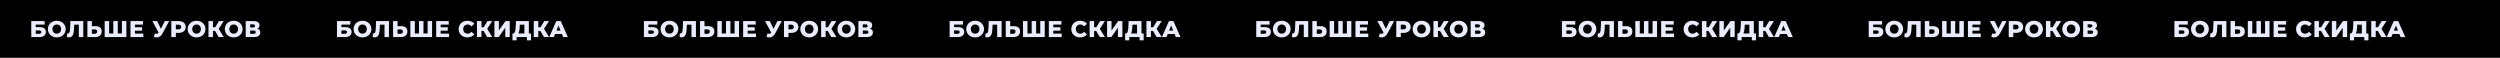
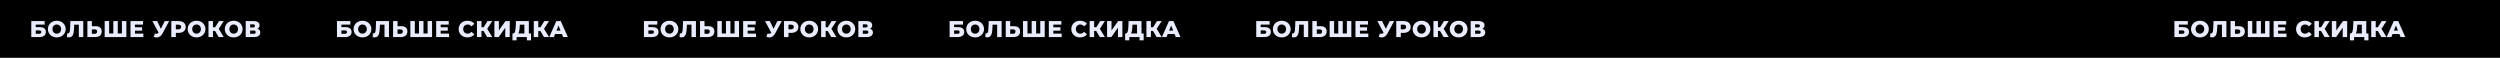
<svg xmlns="http://www.w3.org/2000/svg" width="1298" height="30" viewBox="0 0 1298 30" fill="none">
  <rect width="1298" height="30" fill="black" />
  <path d="M334.329 19.252V10.939H341.276V12.756H336.645V14.098H338.794C339.808 14.098 340.58 14.312 341.11 14.74C341.648 15.167 341.918 15.785 341.918 16.592C341.918 17.424 341.617 18.077 341.015 18.552C340.413 19.019 339.57 19.252 338.486 19.252H334.329ZM336.645 17.566H338.331C338.719 17.566 339.016 17.487 339.222 17.329C339.436 17.17 339.542 16.945 339.542 16.652C339.542 16.066 339.139 15.773 338.331 15.773H336.645V17.566ZM347.573 19.419C346.908 19.419 346.294 19.312 345.732 19.098C345.17 18.884 344.679 18.583 344.26 18.195C343.848 17.8 343.527 17.34 343.298 16.818C343.068 16.295 342.953 15.721 342.953 15.096C342.953 14.47 343.068 13.896 343.298 13.374C343.527 12.851 343.848 12.396 344.26 12.008C344.679 11.612 345.17 11.307 345.732 11.094C346.294 10.88 346.908 10.773 347.573 10.773C348.246 10.773 348.86 10.88 349.414 11.094C349.976 11.307 350.463 11.612 350.874 12.008C351.286 12.396 351.607 12.851 351.836 13.374C352.074 13.896 352.193 14.47 352.193 15.096C352.193 15.721 352.074 16.299 351.836 16.83C351.607 17.352 351.286 17.808 350.874 18.195C350.463 18.583 349.976 18.884 349.414 19.098C348.86 19.312 348.246 19.419 347.573 19.419ZM347.573 17.471C347.89 17.471 348.183 17.416 348.452 17.305C348.729 17.194 348.966 17.036 349.164 16.83C349.37 16.616 349.529 16.363 349.639 16.07C349.758 15.777 349.818 15.452 349.818 15.096C349.818 14.732 349.758 14.407 349.639 14.122C349.529 13.829 349.37 13.58 349.164 13.374C348.966 13.16 348.729 12.998 348.452 12.887C348.183 12.776 347.89 12.721 347.573 12.721C347.256 12.721 346.959 12.776 346.682 12.887C346.413 12.998 346.176 13.16 345.97 13.374C345.772 13.58 345.614 13.829 345.495 14.122C345.384 14.407 345.328 14.732 345.328 15.096C345.328 15.452 345.384 15.777 345.495 16.07C345.614 16.363 345.772 16.616 345.97 16.83C346.176 17.036 346.413 17.194 346.682 17.305C346.959 17.416 347.256 17.471 347.573 17.471ZM353.919 19.395C353.76 19.395 353.59 19.383 353.408 19.359C353.234 19.336 353.048 19.3 352.85 19.252L352.98 17.329C353.091 17.352 353.198 17.364 353.301 17.364C353.626 17.364 353.871 17.238 354.037 16.984C354.204 16.723 354.318 16.359 354.382 15.892C354.453 15.425 354.497 14.878 354.512 14.253L354.631 10.939H361.329V19.252H359.013V12.281L359.524 12.804H356.163L356.638 12.258L356.579 14.158C356.555 14.965 356.5 15.694 356.413 16.343C356.325 16.984 356.187 17.534 355.997 17.994C355.807 18.445 355.542 18.793 355.201 19.039C354.869 19.276 354.441 19.395 353.919 19.395ZM367.703 13.588C368.717 13.588 369.5 13.813 370.055 14.265C370.617 14.716 370.898 15.393 370.898 16.295C370.898 17.269 370.585 18.006 369.96 18.504C369.334 19.003 368.479 19.252 367.395 19.252H363.464V10.939H365.779V13.588H367.703ZM367.24 17.566C367.636 17.566 367.949 17.459 368.178 17.245C368.416 17.032 368.535 16.731 368.535 16.343C368.535 15.947 368.416 15.67 368.178 15.512C367.949 15.345 367.636 15.262 367.24 15.262H365.779V17.566H367.24ZM377.437 17.388L376.926 17.91V10.939H379.242V17.91L378.707 17.388H381.926L381.391 17.91V10.939H383.707V19.252H372.437V10.939H374.753V17.91L374.242 17.388H377.437ZM388.002 14.158H391.861V15.915H388.002V14.158ZM388.168 17.435H392.514V19.252H385.84V10.939H392.36V12.756H388.168V17.435ZM398.498 17.388C398.965 17.523 399.345 17.566 399.638 17.519C399.939 17.463 400.204 17.265 400.433 16.925L400.837 16.331L401.039 16.105L403.628 10.939H405.92L402.476 17.364C402.136 17.998 401.728 18.488 401.253 18.837C400.786 19.185 400.271 19.383 399.709 19.431C399.147 19.478 398.557 19.375 397.939 19.122L398.498 17.388ZM401.003 17.994L397.203 10.939H399.685L402.286 16.331L401.003 17.994ZM407.031 19.252V10.939H410.831C411.591 10.939 412.244 11.062 412.79 11.307C413.345 11.553 413.772 11.909 414.073 12.376C414.374 12.836 414.524 13.382 414.524 14.015C414.524 14.641 414.374 15.183 414.073 15.642C413.772 16.101 413.345 16.458 412.79 16.711C412.244 16.956 411.591 17.079 410.831 17.079H408.337L409.382 16.058V19.252H407.031ZM409.382 16.307L408.337 15.227H410.688C411.179 15.227 411.543 15.12 411.781 14.906C412.026 14.692 412.149 14.395 412.149 14.015C412.149 13.627 412.026 13.326 411.781 13.113C411.543 12.899 411.179 12.792 410.688 12.792H408.337L409.382 11.711V16.307ZM420.147 19.419C419.482 19.419 418.868 19.312 418.306 19.098C417.744 18.884 417.253 18.583 416.834 18.195C416.422 17.8 416.101 17.34 415.872 16.818C415.642 16.295 415.527 15.721 415.527 15.096C415.527 14.47 415.642 13.896 415.872 13.374C416.101 12.851 416.422 12.396 416.834 12.008C417.253 11.612 417.744 11.307 418.306 11.094C418.868 10.88 419.482 10.773 420.147 10.773C420.82 10.773 421.434 10.88 421.988 11.094C422.55 11.307 423.037 11.612 423.448 12.008C423.86 12.396 424.181 12.851 424.41 13.374C424.648 13.896 424.767 14.47 424.767 15.096C424.767 15.721 424.648 16.299 424.41 16.83C424.181 17.352 423.86 17.808 423.448 18.195C423.037 18.583 422.55 18.884 421.988 19.098C421.434 19.312 420.82 19.419 420.147 19.419ZM420.147 17.471C420.464 17.471 420.757 17.416 421.026 17.305C421.303 17.194 421.54 17.036 421.738 16.83C421.944 16.616 422.103 16.363 422.213 16.07C422.332 15.777 422.392 15.452 422.392 15.096C422.392 14.732 422.332 14.407 422.213 14.122C422.103 13.829 421.944 13.58 421.738 13.374C421.54 13.16 421.303 12.998 421.026 12.887C420.757 12.776 420.464 12.721 420.147 12.721C419.83 12.721 419.533 12.776 419.256 12.887C418.987 12.998 418.75 13.16 418.544 13.374C418.346 13.58 418.188 13.829 418.069 14.122C417.958 14.407 417.902 14.732 417.902 15.096C417.902 15.452 417.958 15.777 418.069 16.07C418.188 16.363 418.346 16.616 418.544 16.83C418.75 17.036 418.987 17.194 419.256 17.305C419.533 17.416 419.83 17.471 420.147 17.471ZM431.629 19.252L429.29 15.298L431.178 14.181L434.278 19.252H431.629ZM426.333 19.252V10.939L428.672 10.939V19.252H426.333ZM427.995 16.07V14.17H431.012V16.07H427.995ZM431.404 15.345L429.23 15.108L431.784 10.939H434.254L431.404 15.345ZM439.427 19.419C438.762 19.419 438.148 19.312 437.586 19.098C437.024 18.884 436.533 18.583 436.114 18.195C435.702 17.8 435.381 17.34 435.152 16.818C434.922 16.295 434.807 15.721 434.807 15.096C434.807 14.47 434.922 13.896 435.152 13.374C435.381 12.851 435.702 12.396 436.114 12.008C436.533 11.612 437.024 11.307 437.586 11.094C438.148 10.88 438.762 10.773 439.427 10.773C440.1 10.773 440.714 10.88 441.268 11.094C441.83 11.307 442.317 11.612 442.729 12.008C443.14 12.396 443.461 12.851 443.69 13.374C443.928 13.896 444.047 14.47 444.047 15.096C444.047 15.721 443.928 16.299 443.69 16.83C443.461 17.352 443.14 17.808 442.729 18.195C442.317 18.583 441.83 18.884 441.268 19.098C440.714 19.312 440.1 19.419 439.427 19.419ZM439.427 17.471C439.744 17.471 440.037 17.416 440.306 17.305C440.583 17.194 440.82 17.036 441.018 16.83C441.224 16.616 441.383 16.363 441.493 16.07C441.612 15.777 441.672 15.452 441.672 15.096C441.672 14.732 441.612 14.407 441.493 14.122C441.383 13.829 441.224 13.58 441.018 13.374C440.82 13.16 440.583 12.998 440.306 12.887C440.037 12.776 439.744 12.721 439.427 12.721C439.11 12.721 438.813 12.776 438.536 12.887C438.267 12.998 438.03 13.16 437.824 13.374C437.626 13.58 437.468 13.829 437.349 14.122C437.238 14.407 437.183 14.732 437.183 15.096C437.183 15.452 437.238 15.777 437.349 16.07C437.468 16.363 437.626 16.616 437.824 16.83C438.03 17.036 438.267 17.194 438.536 17.305C438.813 17.416 439.11 17.471 439.427 17.471ZM445.66 19.252V10.939H449.698C450.696 10.939 451.468 11.129 452.014 11.509C452.568 11.882 452.845 12.412 452.845 13.101C452.845 13.774 452.588 14.304 452.073 14.692C451.559 15.072 450.87 15.262 450.007 15.262L450.244 14.704C451.179 14.704 451.907 14.89 452.429 15.262C452.96 15.626 453.225 16.165 453.225 16.877C453.225 17.606 452.94 18.184 452.37 18.611C451.808 19.039 450.993 19.252 449.924 19.252H445.66ZM447.976 17.566H449.829C450.169 17.566 450.422 17.495 450.589 17.352C450.763 17.202 450.85 16.984 450.85 16.699C450.85 16.414 450.763 16.204 450.589 16.07C450.422 15.927 450.169 15.856 449.829 15.856H447.976V17.566ZM447.976 14.265H449.472C449.805 14.265 450.054 14.197 450.221 14.063C450.387 13.92 450.47 13.714 450.47 13.445C450.47 13.176 450.387 12.974 450.221 12.839C450.054 12.697 449.805 12.626 449.472 12.626H447.976V14.265Z" fill="#E9ECFD" />
  <path d="M16.238 19.252V10.939H23.186V12.756H18.554V14.098H20.703C21.717 14.098 22.489 14.312 23.019 14.74C23.558 15.167 23.827 15.785 23.827 16.592C23.827 17.424 23.526 18.077 22.924 18.552C22.323 19.019 21.479 19.252 20.395 19.252H16.238ZM18.554 17.566H20.24C20.628 17.566 20.925 17.487 21.131 17.329C21.345 17.17 21.452 16.945 21.452 16.652C21.452 16.066 21.048 15.773 20.24 15.773H18.554V17.566ZM29.482 19.419C28.817 19.419 28.204 19.312 27.641 19.098C27.079 18.884 26.588 18.583 26.169 18.195C25.757 17.8 25.436 17.34 25.207 16.818C24.977 16.295 24.863 15.721 24.863 15.096C24.863 14.47 24.977 13.896 25.207 13.374C25.436 12.851 25.757 12.396 26.169 12.008C26.588 11.612 27.079 11.307 27.641 11.094C28.204 10.88 28.817 10.773 29.482 10.773C30.155 10.773 30.769 10.88 31.323 11.094C31.885 11.307 32.372 11.612 32.784 12.008C33.195 12.396 33.516 12.851 33.746 13.374C33.983 13.896 34.102 14.47 34.102 15.096C34.102 15.721 33.983 16.299 33.746 16.83C33.516 17.352 33.195 17.808 32.784 18.195C32.372 18.583 31.885 18.884 31.323 19.098C30.769 19.312 30.155 19.419 29.482 19.419ZM29.482 17.471C29.799 17.471 30.092 17.416 30.361 17.305C30.638 17.194 30.876 17.036 31.073 16.83C31.279 16.616 31.438 16.363 31.549 16.07C31.667 15.777 31.727 15.452 31.727 15.096C31.727 14.732 31.667 14.407 31.549 14.122C31.438 13.829 31.279 13.58 31.073 13.374C30.876 13.16 30.638 12.998 30.361 12.887C30.092 12.776 29.799 12.721 29.482 12.721C29.166 12.721 28.869 12.776 28.591 12.887C28.322 12.998 28.085 13.16 27.879 13.374C27.681 13.58 27.523 13.829 27.404 14.122C27.293 14.407 27.238 14.732 27.238 15.096C27.238 15.452 27.293 15.777 27.404 16.07C27.523 16.363 27.681 16.616 27.879 16.83C28.085 17.036 28.322 17.194 28.591 17.305C28.869 17.416 29.166 17.471 29.482 17.471ZM35.828 19.395C35.669 19.395 35.499 19.383 35.317 19.359C35.143 19.336 34.957 19.3 34.759 19.252L34.89 17.329C35.001 17.352 35.107 17.364 35.21 17.364C35.535 17.364 35.78 17.238 35.947 16.984C36.113 16.723 36.228 16.359 36.291 15.892C36.362 15.425 36.406 14.878 36.422 14.253L36.54 10.939H43.238V19.252H40.923V12.281L41.433 12.804H38.072L38.547 12.258L38.488 14.158C38.464 14.965 38.409 15.694 38.322 16.343C38.235 16.984 38.096 17.534 37.906 17.994C37.716 18.445 37.451 18.793 37.11 19.039C36.778 19.276 36.35 19.395 35.828 19.395ZM49.612 13.588C50.626 13.588 51.41 13.813 51.964 14.265C52.526 14.716 52.807 15.393 52.807 16.295C52.807 17.269 52.494 18.006 51.869 18.504C51.243 19.003 50.388 19.252 49.304 19.252H45.373V10.939H47.689V13.588H49.612ZM49.149 17.566C49.545 17.566 49.858 17.459 50.087 17.245C50.325 17.032 50.444 16.731 50.444 16.343C50.444 15.947 50.325 15.67 50.087 15.512C49.858 15.345 49.545 15.262 49.149 15.262H47.689V17.566H49.149ZM59.346 17.388L58.835 17.91V10.939H61.151V17.91L60.616 17.388H63.835L63.3 17.91V10.939H65.616V19.252H54.346V10.939H56.662V17.91L56.151 17.388H59.346ZM69.911 14.158H73.77V15.915H69.911V14.158ZM70.077 17.435H74.424V19.252H67.749V10.939H74.269V12.756H70.077V17.435ZM80.407 17.388C80.874 17.523 81.254 17.566 81.547 17.519C81.848 17.463 82.113 17.265 82.343 16.925L82.746 16.331L82.948 16.105L85.537 10.939H87.829L84.385 17.364C84.045 17.998 83.637 18.488 83.162 18.837C82.695 19.185 82.18 19.383 81.618 19.431C81.056 19.478 80.466 19.375 79.849 19.122L80.407 17.388ZM82.913 17.994L79.112 10.939H81.594L84.195 16.331L82.913 17.994ZM88.94 19.252V10.939H92.74C93.5 10.939 94.153 11.062 94.7 11.307C95.254 11.553 95.681 11.909 95.982 12.376C96.283 12.836 96.433 13.382 96.433 14.015C96.433 14.641 96.283 15.183 95.982 15.642C95.681 16.101 95.254 16.458 94.7 16.711C94.153 16.956 93.5 17.079 92.74 17.079H90.246L91.291 16.058V19.252H88.94ZM91.291 16.307L90.246 15.227H92.597C93.088 15.227 93.453 15.12 93.69 14.906C93.936 14.692 94.058 14.395 94.058 14.015C94.058 13.627 93.936 13.326 93.69 13.113C93.453 12.899 93.088 12.792 92.597 12.792H90.246L91.291 11.711V16.307ZM102.056 19.419C101.391 19.419 100.778 19.312 100.215 19.098C99.653 18.884 99.162 18.583 98.743 18.195C98.331 17.8 98.01 17.34 97.781 16.818C97.551 16.295 97.436 15.721 97.436 15.096C97.436 14.47 97.551 13.896 97.781 13.374C98.01 12.851 98.331 12.396 98.743 12.008C99.162 11.612 99.653 11.307 100.215 11.094C100.778 10.88 101.391 10.773 102.056 10.773C102.729 10.773 103.343 10.88 103.897 11.094C104.459 11.307 104.946 11.612 105.358 12.008C105.769 12.396 106.09 12.851 106.32 13.374C106.557 13.896 106.676 14.47 106.676 15.096C106.676 15.721 106.557 16.299 106.32 16.83C106.09 17.352 105.769 17.808 105.358 18.195C104.946 18.583 104.459 18.884 103.897 19.098C103.343 19.312 102.729 19.419 102.056 19.419ZM102.056 17.471C102.373 17.471 102.666 17.416 102.935 17.305C103.212 17.194 103.45 17.036 103.648 16.83C103.853 16.616 104.012 16.363 104.123 16.07C104.241 15.777 104.301 15.452 104.301 15.096C104.301 14.732 104.241 14.407 104.123 14.122C104.012 13.829 103.853 13.58 103.648 13.374C103.45 13.16 103.212 12.998 102.935 12.887C102.666 12.776 102.373 12.721 102.056 12.721C101.74 12.721 101.443 12.776 101.166 12.887C100.896 12.998 100.659 13.16 100.453 13.374C100.255 13.58 100.097 13.829 99.978 14.122C99.867 14.407 99.812 14.732 99.812 15.096C99.812 15.452 99.867 15.777 99.978 16.07C100.097 16.363 100.255 16.616 100.453 16.83C100.659 17.036 100.896 17.194 101.166 17.305C101.443 17.416 101.74 17.471 102.056 17.471ZM113.539 19.252L111.199 15.298L113.087 14.181L116.187 19.252H113.539ZM108.242 19.252V10.939L110.581 10.939V19.252H108.242ZM109.905 16.07V14.17H112.921V16.07H109.905ZM113.313 15.345L111.14 15.108L113.693 10.939H116.163L113.313 15.345ZM121.336 19.419C120.671 19.419 120.058 19.312 119.496 19.098C118.933 18.884 118.443 18.583 118.023 18.195C117.611 17.8 117.291 17.34 117.061 16.818C116.831 16.295 116.717 15.721 116.717 15.096C116.717 14.47 116.831 13.896 117.061 13.374C117.291 12.851 117.611 12.396 118.023 12.008C118.443 11.612 118.933 11.307 119.496 11.094C120.058 10.88 120.671 10.773 121.336 10.773C122.009 10.773 122.623 10.88 123.177 11.094C123.739 11.307 124.226 11.612 124.638 12.008C125.049 12.396 125.37 12.851 125.6 13.374C125.837 13.896 125.956 14.47 125.956 15.096C125.956 15.721 125.837 16.299 125.6 16.83C125.37 17.352 125.049 17.808 124.638 18.195C124.226 18.583 123.739 18.884 123.177 19.098C122.623 19.312 122.009 19.419 121.336 19.419ZM121.336 17.471C121.653 17.471 121.946 17.416 122.215 17.305C122.492 17.194 122.73 17.036 122.928 16.83C123.133 16.616 123.292 16.363 123.403 16.07C123.521 15.777 123.581 15.452 123.581 15.096C123.581 14.732 123.521 14.407 123.403 14.122C123.292 13.829 123.133 13.58 122.928 13.374C122.73 13.16 122.492 12.998 122.215 12.887C121.946 12.776 121.653 12.721 121.336 12.721C121.02 12.721 120.723 12.776 120.446 12.887C120.176 12.998 119.939 13.16 119.733 13.374C119.535 13.58 119.377 13.829 119.258 14.122C119.147 14.407 119.092 14.732 119.092 15.096C119.092 15.452 119.147 15.777 119.258 16.07C119.377 16.363 119.535 16.616 119.733 16.83C119.939 17.036 120.176 17.194 120.446 17.305C120.723 17.416 121.02 17.471 121.336 17.471ZM127.569 19.252V10.939H131.607C132.605 10.939 133.377 11.129 133.923 11.509C134.477 11.882 134.754 12.412 134.754 13.101C134.754 13.774 134.497 14.304 133.982 14.692C133.468 15.072 132.779 15.262 131.916 15.262L132.154 14.704C133.088 14.704 133.816 14.89 134.339 15.262C134.869 15.626 135.134 16.165 135.134 16.877C135.134 17.606 134.849 18.184 134.279 18.611C133.717 19.039 132.902 19.252 131.833 19.252H127.569ZM129.885 17.566H131.738C132.078 17.566 132.332 17.495 132.498 17.352C132.672 17.202 132.759 16.984 132.759 16.699C132.759 16.414 132.672 16.204 132.498 16.07C132.332 15.927 132.078 15.856 131.738 15.856H129.885V17.566ZM129.885 14.265H131.382C131.714 14.265 131.964 14.197 132.13 14.063C132.296 13.92 132.379 13.714 132.379 13.445C132.379 13.176 132.296 12.974 132.13 12.839C131.964 12.697 131.714 12.626 131.382 12.626H129.885V14.265Z" fill="#E9ECFD" />
  <path d="M174.953 19.252V10.939H181.9V12.756H177.269V14.098H179.418C180.432 14.098 181.204 14.312 181.734 14.74C182.273 15.167 182.542 15.785 182.542 16.592C182.542 17.424 182.241 18.077 181.639 18.552C181.037 19.019 180.194 19.252 179.11 19.252H174.953ZM177.269 17.566H178.955C179.343 17.566 179.64 17.487 179.846 17.329C180.06 17.17 180.167 16.945 180.167 16.652C180.167 16.066 179.763 15.773 178.955 15.773H177.269V17.566ZM188.197 19.419C187.532 19.419 186.918 19.312 186.356 19.098C185.794 18.884 185.303 18.583 184.884 18.195C184.472 17.8 184.151 17.34 183.922 16.818C183.692 16.295 183.577 15.721 183.577 15.096C183.577 14.47 183.692 13.896 183.922 13.374C184.151 12.851 184.472 12.396 184.884 12.008C185.303 11.612 185.794 11.307 186.356 11.094C186.918 10.88 187.532 10.773 188.197 10.773C188.87 10.773 189.484 10.88 190.038 11.094C190.6 11.307 191.087 11.612 191.499 12.008C191.91 12.396 192.231 12.851 192.46 13.374C192.698 13.896 192.817 14.47 192.817 15.096C192.817 15.721 192.698 16.299 192.46 16.83C192.231 17.352 191.91 17.808 191.499 18.195C191.087 18.583 190.6 18.884 190.038 19.098C189.484 19.312 188.87 19.419 188.197 19.419ZM188.197 17.471C188.514 17.471 188.807 17.416 189.076 17.305C189.353 17.194 189.591 17.036 189.788 16.83C189.994 16.616 190.153 16.363 190.263 16.07C190.382 15.777 190.442 15.452 190.442 15.096C190.442 14.732 190.382 14.407 190.263 14.122C190.153 13.829 189.994 13.58 189.788 13.374C189.591 13.16 189.353 12.998 189.076 12.887C188.807 12.776 188.514 12.721 188.197 12.721C187.88 12.721 187.583 12.776 187.306 12.887C187.037 12.998 186.8 13.16 186.594 13.374C186.396 13.58 186.238 13.829 186.119 14.122C186.008 14.407 185.953 14.732 185.953 15.096C185.953 15.452 186.008 15.777 186.119 16.07C186.238 16.363 186.396 16.616 186.594 16.83C186.8 17.036 187.037 17.194 187.306 17.305C187.583 17.416 187.88 17.471 188.197 17.471ZM194.543 19.395C194.384 19.395 194.214 19.383 194.032 19.359C193.858 19.336 193.672 19.3 193.474 19.252L193.605 17.329C193.715 17.352 193.822 17.364 193.925 17.364C194.25 17.364 194.495 17.238 194.661 16.984C194.828 16.723 194.943 16.359 195.006 15.892C195.077 15.425 195.121 14.878 195.137 14.253L195.255 10.939H201.953V19.252H199.637V12.281L200.148 12.804H196.787L197.262 12.258L197.203 14.158C197.179 14.965 197.124 15.694 197.037 16.343C196.95 16.984 196.811 17.534 196.621 17.994C196.431 18.445 196.166 18.793 195.825 19.039C195.493 19.276 195.065 19.395 194.543 19.395ZM208.327 13.588C209.341 13.588 210.125 13.813 210.679 14.265C211.241 14.716 211.522 15.393 211.522 16.295C211.522 17.269 211.209 18.006 210.584 18.504C209.958 19.003 209.103 19.252 208.019 19.252H204.088V10.939H206.403V13.588H208.327ZM207.864 17.566C208.26 17.566 208.573 17.459 208.802 17.245C209.04 17.032 209.159 16.731 209.159 16.343C209.159 15.947 209.04 15.67 208.802 15.512C208.573 15.345 208.26 15.262 207.864 15.262H206.403V17.566H207.864ZM218.061 17.388L217.55 17.91V10.939H219.866V17.91L219.331 17.388H222.55L222.015 17.91V10.939H224.331V19.252H213.061V10.939H215.377V17.91L214.866 17.388H218.061ZM228.626 14.158H232.485V15.915H228.626V14.158ZM228.792 17.435H233.138V19.252H226.464V10.939H232.984V12.756H228.792V17.435ZM242.696 19.419C242.039 19.419 241.43 19.316 240.867 19.11C240.313 18.896 239.83 18.595 239.419 18.207C239.015 17.819 238.698 17.364 238.469 16.842C238.239 16.311 238.124 15.729 238.124 15.096C238.124 14.463 238.239 13.885 238.469 13.362C238.698 12.832 239.015 12.372 239.419 11.985C239.83 11.597 240.313 11.3 240.867 11.094C241.43 10.88 242.039 10.773 242.696 10.773C243.464 10.773 244.149 10.908 244.751 11.177C245.36 11.446 245.867 11.834 246.271 12.341L244.775 13.695C244.505 13.378 244.209 13.136 243.884 12.97C243.567 12.804 243.211 12.721 242.815 12.721C242.475 12.721 242.162 12.776 241.877 12.887C241.592 12.998 241.346 13.16 241.141 13.374C240.943 13.58 240.784 13.829 240.666 14.122C240.555 14.415 240.499 14.74 240.499 15.096C240.499 15.452 240.555 15.777 240.666 16.07C240.784 16.363 240.943 16.616 241.141 16.83C241.346 17.036 241.592 17.194 241.877 17.305C242.162 17.416 242.475 17.471 242.815 17.471C243.211 17.471 243.567 17.388 243.884 17.222C244.209 17.055 244.505 16.814 244.775 16.497L246.271 17.851C245.867 18.35 245.36 18.738 244.751 19.015C244.149 19.284 243.464 19.419 242.696 19.419ZM252.939 19.252L250.599 15.298L252.487 14.181L255.587 19.252H252.939ZM247.642 19.252V10.939H249.981V19.252H247.642ZM249.305 16.07V14.17H252.321V16.07H249.305ZM252.713 15.345L250.54 15.108L253.093 10.939H255.563L252.713 15.345ZM256.697 19.252V10.939H259.013V15.82L262.445 10.939H264.654V19.252H262.338V14.383L258.918 19.252H256.697ZM272.259 18.231V12.804H269.872L269.836 13.707C269.82 14.189 269.789 14.641 269.741 15.06C269.702 15.48 269.642 15.864 269.563 16.212C269.492 16.561 269.393 16.861 269.266 17.115C269.148 17.36 269.001 17.55 268.827 17.685L266.321 17.388C266.598 17.396 266.824 17.305 266.998 17.115C267.18 16.917 267.323 16.644 267.426 16.295C267.536 15.947 267.616 15.535 267.663 15.06C267.718 14.585 267.758 14.067 267.782 13.505L267.877 10.939L274.575 10.939V18.231H272.259ZM266.072 20.927V17.388H275.703V20.927H273.553V19.252H268.233V20.927H266.072ZM282.433 19.252L280.093 15.298L281.981 14.181L285.081 19.252H282.433ZM277.136 19.252V10.939H279.476V19.252H277.136ZM278.799 16.07V14.17H281.815V16.07H278.799ZM282.207 15.345L280.034 15.108L282.587 10.939H285.057L282.207 15.345ZM285.163 19.252L288.833 10.939H291.149L294.83 19.252H292.384L289.51 12.091H290.436L287.562 19.252H285.163ZM287.17 17.637L287.776 15.903H291.837L292.443 17.637H287.17Z" fill="#E9ECFD" />
  <path d="M652.238 19.252V10.939H659.186V12.756H654.554V14.098H656.703C657.717 14.098 658.489 14.312 659.019 14.74C659.558 15.167 659.827 15.785 659.827 16.592C659.827 17.424 659.526 18.077 658.924 18.552C658.323 19.019 657.479 19.252 656.395 19.252H652.238ZM654.554 17.566H656.24C656.628 17.566 656.925 17.487 657.131 17.329C657.345 17.17 657.452 16.945 657.452 16.652C657.452 16.066 657.048 15.773 656.24 15.773H654.554V17.566ZM665.482 19.419C664.817 19.419 664.204 19.312 663.641 19.098C663.079 18.884 662.588 18.583 662.169 18.195C661.757 17.8 661.437 17.34 661.207 16.818C660.977 16.295 660.863 15.721 660.863 15.096C660.863 14.47 660.977 13.896 661.207 13.374C661.437 12.851 661.757 12.396 662.169 12.008C662.588 11.612 663.079 11.307 663.641 11.094C664.204 10.88 664.817 10.773 665.482 10.773C666.155 10.773 666.769 10.88 667.323 11.094C667.885 11.307 668.372 11.612 668.784 12.008C669.195 12.396 669.516 12.851 669.746 13.374C669.983 13.896 670.102 14.47 670.102 15.096C670.102 15.721 669.983 16.299 669.746 16.83C669.516 17.352 669.195 17.808 668.784 18.195C668.372 18.583 667.885 18.884 667.323 19.098C666.769 19.312 666.155 19.419 665.482 19.419ZM665.482 17.471C665.799 17.471 666.092 17.416 666.361 17.305C666.638 17.194 666.876 17.036 667.074 16.83C667.279 16.616 667.438 16.363 667.549 16.07C667.667 15.777 667.727 15.452 667.727 15.096C667.727 14.732 667.667 14.407 667.549 14.122C667.438 13.829 667.279 13.58 667.074 13.374C666.876 13.16 666.638 12.998 666.361 12.887C666.092 12.776 665.799 12.721 665.482 12.721C665.166 12.721 664.869 12.776 664.592 12.887C664.322 12.998 664.085 13.16 663.879 13.374C663.681 13.58 663.523 13.829 663.404 14.122C663.293 14.407 663.238 14.732 663.238 15.096C663.238 15.452 663.293 15.777 663.404 16.07C663.523 16.363 663.681 16.616 663.879 16.83C664.085 17.036 664.322 17.194 664.592 17.305C664.869 17.416 665.166 17.471 665.482 17.471ZM671.828 19.395C671.67 19.395 671.499 19.383 671.317 19.359C671.143 19.336 670.957 19.3 670.759 19.252L670.89 17.329C671.001 17.352 671.107 17.364 671.21 17.364C671.535 17.364 671.78 17.238 671.947 16.984C672.113 16.723 672.228 16.359 672.291 15.892C672.362 15.425 672.406 14.878 672.422 14.253L672.54 10.939H679.238V19.252H676.923V12.281L677.433 12.804H674.072L674.547 12.258L674.488 14.158C674.464 14.965 674.409 15.694 674.322 16.343C674.235 16.984 674.096 17.534 673.906 17.994C673.716 18.445 673.451 18.793 673.11 19.039C672.778 19.276 672.35 19.395 671.828 19.395ZM685.612 13.588C686.626 13.588 687.41 13.813 687.964 14.265C688.526 14.716 688.807 15.393 688.807 16.295C688.807 17.269 688.494 18.006 687.869 18.504C687.243 19.003 686.388 19.252 685.304 19.252H681.373V10.939H683.689V13.588H685.612ZM685.149 17.566C685.545 17.566 685.858 17.459 686.088 17.245C686.325 17.032 686.444 16.731 686.444 16.343C686.444 15.947 686.325 15.67 686.088 15.512C685.858 15.345 685.545 15.262 685.149 15.262H683.689V17.566H685.149ZM695.346 17.388L694.835 17.91V10.939H697.151V17.91L696.616 17.388H699.835L699.3 17.91V10.939H701.616V19.252H690.346V10.939H692.662V17.91L692.151 17.388H695.346ZM705.911 14.158H709.77V15.915H705.911V14.158ZM706.077 17.435H710.424V19.252H703.749V10.939H710.269V12.756H706.077V17.435ZM716.407 17.388C716.874 17.523 717.254 17.566 717.547 17.519C717.848 17.463 718.113 17.265 718.343 16.925L718.746 16.331L718.948 16.105L721.537 10.939H723.829L720.385 17.364C720.045 17.998 719.637 18.488 719.162 18.837C718.695 19.185 718.18 19.383 717.618 19.431C717.056 19.478 716.466 19.375 715.849 19.122L716.407 17.388ZM718.913 17.994L715.112 10.939H717.594L720.195 16.331L718.913 17.994ZM724.94 19.252V10.939H728.74C729.5 10.939 730.153 11.062 730.7 11.307C731.254 11.553 731.681 11.909 731.982 12.376C732.283 12.836 732.433 13.382 732.433 14.015C732.433 14.641 732.283 15.183 731.982 15.642C731.681 16.101 731.254 16.458 730.7 16.711C730.153 16.956 729.5 17.079 728.74 17.079H726.246L727.291 16.058V19.252H724.94ZM727.291 16.307L726.246 15.227H728.598C729.088 15.227 729.453 15.12 729.69 14.906C729.936 14.692 730.058 14.395 730.058 14.015C730.058 13.627 729.936 13.326 729.69 13.113C729.453 12.899 729.088 12.792 728.598 12.792H726.246L727.291 11.711V16.307ZM738.056 19.419C737.391 19.419 736.778 19.312 736.215 19.098C735.653 18.884 735.162 18.583 734.743 18.195C734.331 17.8 734.011 17.34 733.781 16.818C733.551 16.295 733.437 15.721 733.437 15.096C733.437 14.47 733.551 13.896 733.781 13.374C734.011 12.851 734.331 12.396 734.743 12.008C735.162 11.612 735.653 11.307 736.215 11.094C736.778 10.88 737.391 10.773 738.056 10.773C738.729 10.773 739.343 10.88 739.897 11.094C740.459 11.307 740.946 11.612 741.358 12.008C741.769 12.396 742.09 12.851 742.32 13.374C742.557 13.896 742.676 14.47 742.676 15.096C742.676 15.721 742.557 16.299 742.32 16.83C742.09 17.352 741.769 17.808 741.358 18.195C740.946 18.583 740.459 18.884 739.897 19.098C739.343 19.312 738.729 19.419 738.056 19.419ZM738.056 17.471C738.373 17.471 738.666 17.416 738.935 17.305C739.212 17.194 739.45 17.036 739.648 16.83C739.853 16.616 740.012 16.363 740.123 16.07C740.241 15.777 740.301 15.452 740.301 15.096C740.301 14.732 740.241 14.407 740.123 14.122C740.012 13.829 739.853 13.58 739.648 13.374C739.45 13.16 739.212 12.998 738.935 12.887C738.666 12.776 738.373 12.721 738.056 12.721C737.74 12.721 737.443 12.776 737.166 12.887C736.896 12.998 736.659 13.16 736.453 13.374C736.255 13.58 736.097 13.829 735.978 14.122C735.867 14.407 735.812 14.732 735.812 15.096C735.812 15.452 735.867 15.777 735.978 16.07C736.097 16.363 736.255 16.616 736.453 16.83C736.659 17.036 736.896 17.194 737.166 17.305C737.443 17.416 737.74 17.471 738.056 17.471ZM749.539 19.252L747.199 15.298L749.087 14.181L752.187 19.252H749.539ZM744.242 19.252V10.939L746.581 10.939V19.252H744.242ZM745.905 16.07V14.17H748.921V16.07H745.905ZM749.313 15.345L747.14 15.108L749.693 10.939H752.163L749.313 15.345ZM757.336 19.419C756.671 19.419 756.058 19.312 755.496 19.098C754.933 18.884 754.443 18.583 754.023 18.195C753.611 17.8 753.291 17.34 753.061 16.818C752.831 16.295 752.717 15.721 752.717 15.096C752.717 14.47 752.831 13.896 753.061 13.374C753.291 12.851 753.611 12.396 754.023 12.008C754.443 11.612 754.933 11.307 755.496 11.094C756.058 10.88 756.671 10.773 757.336 10.773C758.009 10.773 758.623 10.88 759.177 11.094C759.739 11.307 760.226 11.612 760.638 12.008C761.049 12.396 761.37 12.851 761.6 13.374C761.837 13.896 761.956 14.47 761.956 15.096C761.956 15.721 761.837 16.299 761.6 16.83C761.37 17.352 761.049 17.808 760.638 18.195C760.226 18.583 759.739 18.884 759.177 19.098C758.623 19.312 758.009 19.419 757.336 19.419ZM757.336 17.471C757.653 17.471 757.946 17.416 758.215 17.305C758.492 17.194 758.73 17.036 758.928 16.83C759.133 16.616 759.292 16.363 759.403 16.07C759.521 15.777 759.581 15.452 759.581 15.096C759.581 14.732 759.521 14.407 759.403 14.122C759.292 13.829 759.133 13.58 758.928 13.374C758.73 13.16 758.492 12.998 758.215 12.887C757.946 12.776 757.653 12.721 757.336 12.721C757.02 12.721 756.723 12.776 756.446 12.887C756.176 12.998 755.939 13.16 755.733 13.374C755.535 13.58 755.377 13.829 755.258 14.122C755.147 14.407 755.092 14.732 755.092 15.096C755.092 15.452 755.147 15.777 755.258 16.07C755.377 16.363 755.535 16.616 755.733 16.83C755.939 17.036 756.176 17.194 756.446 17.305C756.723 17.416 757.02 17.471 757.336 17.471ZM763.569 19.252V10.939H767.607C768.605 10.939 769.377 11.129 769.923 11.509C770.477 11.882 770.754 12.412 770.754 13.101C770.754 13.774 770.497 14.304 769.982 14.692C769.468 15.072 768.779 15.262 767.916 15.262L768.154 14.704C769.088 14.704 769.816 14.89 770.339 15.262C770.869 15.626 771.134 16.165 771.134 16.877C771.134 17.606 770.849 18.184 770.279 18.611C769.717 19.039 768.902 19.252 767.833 19.252H763.569ZM765.885 17.566H767.738C768.078 17.566 768.332 17.495 768.498 17.352C768.672 17.202 768.759 16.984 768.759 16.699C768.759 16.414 768.672 16.204 768.498 16.07C768.332 15.927 768.078 15.856 767.738 15.856H765.885V17.566ZM765.885 14.265H767.382C767.714 14.265 767.964 14.197 768.13 14.063C768.296 13.92 768.379 13.714 768.379 13.445C768.379 13.176 768.296 12.974 768.13 12.839C767.964 12.697 767.714 12.626 767.382 12.626H765.885V14.265Z" fill="#E9ECFD" />
-   <path d="M810.953 19.252V10.939H817.9V12.756H813.269V14.098H815.418C816.432 14.098 817.204 14.312 817.734 14.74C818.273 15.167 818.542 15.785 818.542 16.592C818.542 17.424 818.241 18.077 817.639 18.552C817.037 19.019 816.194 19.252 815.11 19.252H810.953ZM813.269 17.566H814.955C815.343 17.566 815.64 17.487 815.846 17.329C816.06 17.17 816.167 16.945 816.167 16.652C816.167 16.066 815.763 15.773 814.955 15.773H813.269V17.566ZM824.197 19.419C823.532 19.419 822.918 19.312 822.356 19.098C821.794 18.884 821.303 18.583 820.884 18.195C820.472 17.8 820.151 17.34 819.922 16.818C819.692 16.295 819.577 15.721 819.577 15.096C819.577 14.47 819.692 13.896 819.922 13.374C820.151 12.851 820.472 12.396 820.884 12.008C821.303 11.612 821.794 11.307 822.356 11.094C822.918 10.88 823.532 10.773 824.197 10.773C824.87 10.773 825.484 10.88 826.038 11.094C826.6 11.307 827.087 11.612 827.499 12.008C827.91 12.396 828.231 12.851 828.46 13.374C828.698 13.896 828.817 14.47 828.817 15.096C828.817 15.721 828.698 16.299 828.46 16.83C828.231 17.352 827.91 17.808 827.499 18.195C827.087 18.583 826.6 18.884 826.038 19.098C825.484 19.312 824.87 19.419 824.197 19.419ZM824.197 17.471C824.514 17.471 824.807 17.416 825.076 17.305C825.353 17.194 825.591 17.036 825.788 16.83C825.994 16.616 826.153 16.363 826.263 16.07C826.382 15.777 826.442 15.452 826.442 15.096C826.442 14.732 826.382 14.407 826.263 14.122C826.153 13.829 825.994 13.58 825.788 13.374C825.591 13.16 825.353 12.998 825.076 12.887C824.807 12.776 824.514 12.721 824.197 12.721C823.88 12.721 823.583 12.776 823.306 12.887C823.037 12.998 822.8 13.16 822.594 13.374C822.396 13.58 822.238 13.829 822.119 14.122C822.008 14.407 821.953 14.732 821.953 15.096C821.953 15.452 822.008 15.777 822.119 16.07C822.238 16.363 822.396 16.616 822.594 16.83C822.8 17.036 823.037 17.194 823.306 17.305C823.583 17.416 823.88 17.471 824.197 17.471ZM830.543 19.395C830.384 19.395 830.214 19.383 830.032 19.359C829.858 19.336 829.672 19.3 829.474 19.252L829.605 17.329C829.715 17.352 829.822 17.364 829.925 17.364C830.25 17.364 830.495 17.238 830.661 16.984C830.828 16.723 830.943 16.359 831.006 15.892C831.077 15.425 831.121 14.878 831.137 14.253L831.255 10.939H837.953V19.252H835.637V12.281L836.148 12.804H832.787L833.262 12.258L833.203 14.158C833.179 14.965 833.124 15.694 833.037 16.343C832.95 16.984 832.811 17.534 832.621 17.994C832.431 18.445 832.166 18.793 831.825 19.039C831.493 19.276 831.065 19.395 830.543 19.395ZM844.327 13.588C845.341 13.588 846.125 13.813 846.679 14.265C847.241 14.716 847.522 15.393 847.522 16.295C847.522 17.269 847.209 18.006 846.584 18.504C845.958 19.003 845.103 19.252 844.019 19.252H840.088V10.939H842.403V13.588H844.327ZM843.864 17.566C844.26 17.566 844.573 17.459 844.802 17.245C845.04 17.032 845.159 16.731 845.159 16.343C845.159 15.947 845.04 15.67 844.802 15.512C844.573 15.345 844.26 15.262 843.864 15.262H842.403V17.566H843.864ZM854.061 17.388L853.55 17.91V10.939H855.866V17.91L855.331 17.388H858.55L858.015 17.91V10.939H860.331V19.252H849.061V10.939H851.377V17.91L850.866 17.388H854.061ZM864.626 14.158H868.485V15.915H864.626V14.158ZM864.792 17.435H869.138V19.252H862.464V10.939H868.984V12.756H864.792V17.435ZM878.696 19.419C878.039 19.419 877.43 19.316 876.867 19.11C876.313 18.896 875.83 18.595 875.419 18.207C875.015 17.819 874.698 17.364 874.469 16.842C874.239 16.311 874.124 15.729 874.124 15.096C874.124 14.463 874.239 13.885 874.469 13.362C874.698 12.832 875.015 12.372 875.419 11.985C875.83 11.597 876.313 11.3 876.867 11.094C877.43 10.88 878.039 10.773 878.696 10.773C879.464 10.773 880.149 10.908 880.751 11.177C881.36 11.446 881.867 11.834 882.271 12.341L880.775 13.695C880.505 13.378 880.209 13.136 879.884 12.97C879.567 12.804 879.211 12.721 878.815 12.721C878.475 12.721 878.162 12.776 877.877 12.887C877.592 12.998 877.346 13.16 877.141 13.374C876.943 13.58 876.784 13.829 876.666 14.122C876.555 14.415 876.499 14.74 876.499 15.096C876.499 15.452 876.555 15.777 876.666 16.07C876.784 16.363 876.943 16.616 877.141 16.83C877.346 17.036 877.592 17.194 877.877 17.305C878.162 17.416 878.475 17.471 878.815 17.471C879.211 17.471 879.567 17.388 879.884 17.222C880.209 17.055 880.505 16.814 880.775 16.497L882.271 17.851C881.867 18.35 881.36 18.738 880.751 19.015C880.149 19.284 879.464 19.419 878.696 19.419ZM888.939 19.252L886.599 15.298L888.487 14.181L891.587 19.252H888.939ZM883.642 19.252V10.939H885.981V19.252H883.642ZM885.305 16.07V14.17H888.321V16.07H885.305ZM888.713 15.345L886.54 15.108L889.093 10.939H891.563L888.713 15.345ZM892.697 19.252V10.939H895.013V15.82L898.445 10.939H900.654V19.252H898.338V14.383L894.918 19.252H892.697ZM908.259 18.231V12.804H905.872L905.836 13.707C905.82 14.189 905.789 14.641 905.741 15.06C905.702 15.48 905.642 15.864 905.563 16.212C905.492 16.561 905.393 16.861 905.266 17.115C905.148 17.36 905.001 17.55 904.827 17.685L902.321 17.388C902.598 17.396 902.824 17.305 902.998 17.115C903.18 16.917 903.323 16.644 903.426 16.295C903.536 15.947 903.616 15.535 903.663 15.06C903.718 14.585 903.758 14.067 903.782 13.505L903.877 10.939L910.575 10.939V18.231H908.259ZM902.072 20.927V17.388H911.703V20.927H909.553V19.252H904.233V20.927H902.072ZM918.433 19.252L916.093 15.298L917.981 14.181L921.081 19.252H918.433ZM913.136 19.252V10.939H915.476V19.252H913.136ZM914.799 16.07V14.17H917.815V16.07H914.799ZM918.207 15.345L916.034 15.108L918.587 10.939H921.057L918.207 15.345ZM921.163 19.252L924.833 10.939H927.149L930.83 19.252H928.384L925.51 12.091H926.436L923.562 19.252H921.163ZM923.17 17.637L923.776 15.903H927.837L928.443 17.637H923.17Z" fill="#E9ECFD" />
-   <path d="M970.238 19.252V10.939H977.186V12.756H972.554V14.098H974.703C975.717 14.098 976.489 14.312 977.019 14.74C977.558 15.167 977.827 15.785 977.827 16.592C977.827 17.424 977.526 18.077 976.924 18.552C976.323 19.019 975.479 19.252 974.395 19.252H970.238ZM972.554 17.566H974.24C974.628 17.566 974.925 17.487 975.131 17.329C975.345 17.17 975.452 16.945 975.452 16.652C975.452 16.066 975.048 15.773 974.24 15.773H972.554V17.566ZM983.482 19.419C982.817 19.419 982.204 19.312 981.641 19.098C981.079 18.884 980.588 18.583 980.169 18.195C979.757 17.8 979.437 17.34 979.207 16.818C978.977 16.295 978.863 15.721 978.863 15.096C978.863 14.47 978.977 13.896 979.207 13.374C979.437 12.851 979.757 12.396 980.169 12.008C980.588 11.612 981.079 11.307 981.641 11.094C982.204 10.88 982.817 10.773 983.482 10.773C984.155 10.773 984.769 10.88 985.323 11.094C985.885 11.307 986.372 11.612 986.784 12.008C987.195 12.396 987.516 12.851 987.746 13.374C987.983 13.896 988.102 14.47 988.102 15.096C988.102 15.721 987.983 16.299 987.746 16.83C987.516 17.352 987.195 17.808 986.784 18.195C986.372 18.583 985.885 18.884 985.323 19.098C984.769 19.312 984.155 19.419 983.482 19.419ZM983.482 17.471C983.799 17.471 984.092 17.416 984.361 17.305C984.638 17.194 984.876 17.036 985.074 16.83C985.279 16.616 985.438 16.363 985.549 16.07C985.667 15.777 985.727 15.452 985.727 15.096C985.727 14.732 985.667 14.407 985.549 14.122C985.438 13.829 985.279 13.58 985.074 13.374C984.876 13.16 984.638 12.998 984.361 12.887C984.092 12.776 983.799 12.721 983.482 12.721C983.166 12.721 982.869 12.776 982.592 12.887C982.322 12.998 982.085 13.16 981.879 13.374C981.681 13.58 981.523 13.829 981.404 14.122C981.293 14.407 981.238 14.732 981.238 15.096C981.238 15.452 981.293 15.777 981.404 16.07C981.523 16.363 981.681 16.616 981.879 16.83C982.085 17.036 982.322 17.194 982.592 17.305C982.869 17.416 983.166 17.471 983.482 17.471ZM989.828 19.395C989.67 19.395 989.499 19.383 989.317 19.359C989.143 19.336 988.957 19.3 988.759 19.252L988.89 17.329C989.001 17.352 989.107 17.364 989.21 17.364C989.535 17.364 989.78 17.238 989.947 16.984C990.113 16.723 990.228 16.359 990.291 15.892C990.362 15.425 990.406 14.878 990.422 14.253L990.54 10.939H997.238V19.252H994.923V12.281L995.433 12.804H992.072L992.547 12.258L992.488 14.158C992.464 14.965 992.409 15.694 992.322 16.343C992.235 16.984 992.096 17.534 991.906 17.994C991.716 18.445 991.451 18.793 991.11 19.039C990.778 19.276 990.35 19.395 989.828 19.395ZM1003.61 13.588C1004.63 13.588 1005.41 13.813 1005.96 14.265C1006.53 14.716 1006.81 15.393 1006.81 16.295C1006.81 17.269 1006.49 18.006 1005.87 18.504C1005.24 19.003 1004.39 19.252 1003.3 19.252H999.373V10.939H1001.69V13.588H1003.61ZM1003.15 17.566C1003.55 17.566 1003.86 17.459 1004.09 17.245C1004.33 17.032 1004.44 16.731 1004.44 16.343C1004.44 15.947 1004.33 15.67 1004.09 15.512C1003.86 15.345 1003.55 15.262 1003.15 15.262H1001.69V17.566H1003.15ZM1013.35 17.388L1012.84 17.91V10.939H1015.15V17.91L1014.62 17.388H1017.83L1017.3 17.91V10.939H1019.62V19.252H1008.35V10.939H1010.66V17.91L1010.15 17.388H1013.35ZM1023.91 14.158H1027.77V15.915H1023.91V14.158ZM1024.08 17.435H1028.42V19.252H1021.75V10.939H1028.27V12.756H1024.08V17.435ZM1034.41 17.388C1034.87 17.523 1035.25 17.566 1035.55 17.519C1035.85 17.463 1036.11 17.265 1036.34 16.925L1036.75 16.331L1036.95 16.105L1039.54 10.939H1041.83L1038.39 17.364C1038.04 17.998 1037.64 18.488 1037.16 18.837C1036.69 19.185 1036.18 19.383 1035.62 19.431C1035.06 19.478 1034.47 19.375 1033.85 19.122L1034.41 17.388ZM1036.91 17.994L1033.11 10.939H1035.59L1038.2 16.331L1036.91 17.994ZM1042.94 19.252V10.939H1046.74C1047.5 10.939 1048.15 11.062 1048.7 11.307C1049.25 11.553 1049.68 11.909 1049.98 12.376C1050.28 12.836 1050.43 13.382 1050.43 14.015C1050.43 14.641 1050.28 15.183 1049.98 15.642C1049.68 16.101 1049.25 16.458 1048.7 16.711C1048.15 16.956 1047.5 17.079 1046.74 17.079H1044.25L1045.29 16.058V19.252H1042.94ZM1045.29 16.307L1044.25 15.227H1046.6C1047.09 15.227 1047.45 15.12 1047.69 14.906C1047.94 14.692 1048.06 14.395 1048.06 14.015C1048.06 13.627 1047.94 13.326 1047.69 13.113C1047.45 12.899 1047.09 12.792 1046.6 12.792H1044.25L1045.29 11.711V16.307ZM1056.06 19.419C1055.39 19.419 1054.78 19.312 1054.22 19.098C1053.65 18.884 1053.16 18.583 1052.74 18.195C1052.33 17.8 1052.01 17.34 1051.78 16.818C1051.55 16.295 1051.44 15.721 1051.44 15.096C1051.44 14.47 1051.55 13.896 1051.78 13.374C1052.01 12.851 1052.33 12.396 1052.74 12.008C1053.16 11.612 1053.65 11.307 1054.22 11.094C1054.78 10.88 1055.39 10.773 1056.06 10.773C1056.73 10.773 1057.34 10.88 1057.9 11.094C1058.46 11.307 1058.95 11.612 1059.36 12.008C1059.77 12.396 1060.09 12.851 1060.32 13.374C1060.56 13.896 1060.68 14.47 1060.68 15.096C1060.68 15.721 1060.56 16.299 1060.32 16.83C1060.09 17.352 1059.77 17.808 1059.36 18.195C1058.95 18.583 1058.46 18.884 1057.9 19.098C1057.34 19.312 1056.73 19.419 1056.06 19.419ZM1056.06 17.471C1056.37 17.471 1056.67 17.416 1056.94 17.305C1057.21 17.194 1057.45 17.036 1057.65 16.83C1057.85 16.616 1058.01 16.363 1058.12 16.07C1058.24 15.777 1058.3 15.452 1058.3 15.096C1058.3 14.732 1058.24 14.407 1058.12 14.122C1058.01 13.829 1057.85 13.58 1057.65 13.374C1057.45 13.16 1057.21 12.998 1056.94 12.887C1056.67 12.776 1056.37 12.721 1056.06 12.721C1055.74 12.721 1055.44 12.776 1055.17 12.887C1054.9 12.998 1054.66 13.16 1054.45 13.374C1054.26 13.58 1054.1 13.829 1053.98 14.122C1053.87 14.407 1053.81 14.732 1053.81 15.096C1053.81 15.452 1053.87 15.777 1053.98 16.07C1054.1 16.363 1054.26 16.616 1054.45 16.83C1054.66 17.036 1054.9 17.194 1055.17 17.305C1055.44 17.416 1055.74 17.471 1056.06 17.471ZM1067.54 19.252L1065.2 15.298L1067.09 14.181L1070.19 19.252H1067.54ZM1062.24 19.252V10.939L1064.58 10.939V19.252H1062.24ZM1063.9 16.07V14.17H1066.92V16.07H1063.9ZM1067.31 15.345L1065.14 15.108L1067.69 10.939H1070.16L1067.31 15.345ZM1075.34 19.419C1074.67 19.419 1074.06 19.312 1073.5 19.098C1072.93 18.884 1072.44 18.583 1072.02 18.195C1071.61 17.8 1071.29 17.34 1071.06 16.818C1070.83 16.295 1070.72 15.721 1070.72 15.096C1070.72 14.47 1070.83 13.896 1071.06 13.374C1071.29 12.851 1071.61 12.396 1072.02 12.008C1072.44 11.612 1072.93 11.307 1073.5 11.094C1074.06 10.88 1074.67 10.773 1075.34 10.773C1076.01 10.773 1076.62 10.88 1077.18 11.094C1077.74 11.307 1078.23 11.612 1078.64 12.008C1079.05 12.396 1079.37 12.851 1079.6 13.374C1079.84 13.896 1079.96 14.47 1079.96 15.096C1079.96 15.721 1079.84 16.299 1079.6 16.83C1079.37 17.352 1079.05 17.808 1078.64 18.195C1078.23 18.583 1077.74 18.884 1077.18 19.098C1076.62 19.312 1076.01 19.419 1075.34 19.419ZM1075.34 17.471C1075.65 17.471 1075.95 17.416 1076.22 17.305C1076.49 17.194 1076.73 17.036 1076.93 16.83C1077.13 16.616 1077.29 16.363 1077.4 16.07C1077.52 15.777 1077.58 15.452 1077.58 15.096C1077.58 14.732 1077.52 14.407 1077.4 14.122C1077.29 13.829 1077.13 13.58 1076.93 13.374C1076.73 13.16 1076.49 12.998 1076.22 12.887C1075.95 12.776 1075.65 12.721 1075.34 12.721C1075.02 12.721 1074.72 12.776 1074.45 12.887C1074.18 12.998 1073.94 13.16 1073.73 13.374C1073.54 13.58 1073.38 13.829 1073.26 14.122C1073.15 14.407 1073.09 14.732 1073.09 15.096C1073.09 15.452 1073.15 15.777 1073.26 16.07C1073.38 16.363 1073.54 16.616 1073.73 16.83C1073.94 17.036 1074.18 17.194 1074.45 17.305C1074.72 17.416 1075.02 17.471 1075.34 17.471ZM1081.57 19.252V10.939H1085.61C1086.6 10.939 1087.38 11.129 1087.92 11.509C1088.48 11.882 1088.75 12.412 1088.75 13.101C1088.75 13.774 1088.5 14.304 1087.98 14.692C1087.47 15.072 1086.78 15.262 1085.92 15.262L1086.15 14.704C1087.09 14.704 1087.82 14.89 1088.34 15.262C1088.87 15.626 1089.13 16.165 1089.13 16.877C1089.13 17.606 1088.85 18.184 1088.28 18.611C1087.72 19.039 1086.9 19.252 1085.83 19.252H1081.57ZM1083.89 17.566H1085.74C1086.08 17.566 1086.33 17.495 1086.5 17.352C1086.67 17.202 1086.76 16.984 1086.76 16.699C1086.76 16.414 1086.67 16.204 1086.5 16.07C1086.33 15.927 1086.08 15.856 1085.74 15.856H1083.89V17.566ZM1083.89 14.265H1085.38C1085.71 14.265 1085.96 14.197 1086.13 14.063C1086.3 13.92 1086.38 13.714 1086.38 13.445C1086.38 13.176 1086.3 12.974 1086.13 12.839C1085.96 12.697 1085.71 12.626 1085.38 12.626H1083.89V14.265Z" fill="#E9ECFD" />
  <path d="M1128.95 19.252V10.939H1135.9V12.756H1131.27V14.098H1133.42C1134.43 14.098 1135.2 14.312 1135.73 14.74C1136.27 15.167 1136.54 15.785 1136.54 16.592C1136.54 17.424 1136.24 18.077 1135.64 18.552C1135.04 19.019 1134.19 19.252 1133.11 19.252H1128.95ZM1131.27 17.566H1132.96C1133.34 17.566 1133.64 17.487 1133.85 17.329C1134.06 17.17 1134.17 16.945 1134.17 16.652C1134.17 16.066 1133.76 15.773 1132.96 15.773H1131.27V17.566ZM1142.2 19.419C1141.53 19.419 1140.92 19.312 1140.36 19.098C1139.79 18.884 1139.3 18.583 1138.88 18.195C1138.47 17.8 1138.15 17.34 1137.92 16.818C1137.69 16.295 1137.58 15.721 1137.58 15.096C1137.58 14.47 1137.69 13.896 1137.92 13.374C1138.15 12.851 1138.47 12.396 1138.88 12.008C1139.3 11.612 1139.79 11.307 1140.36 11.094C1140.92 10.88 1141.53 10.773 1142.2 10.773C1142.87 10.773 1143.48 10.88 1144.04 11.094C1144.6 11.307 1145.09 11.612 1145.5 12.008C1145.91 12.396 1146.23 12.851 1146.46 13.374C1146.7 13.896 1146.82 14.47 1146.82 15.096C1146.82 15.721 1146.7 16.299 1146.46 16.83C1146.23 17.352 1145.91 17.808 1145.5 18.195C1145.09 18.583 1144.6 18.884 1144.04 19.098C1143.48 19.312 1142.87 19.419 1142.2 19.419ZM1142.2 17.471C1142.51 17.471 1142.81 17.416 1143.08 17.305C1143.35 17.194 1143.59 17.036 1143.79 16.83C1143.99 16.616 1144.15 16.363 1144.26 16.07C1144.38 15.777 1144.44 15.452 1144.44 15.096C1144.44 14.732 1144.38 14.407 1144.26 14.122C1144.15 13.829 1143.99 13.58 1143.79 13.374C1143.59 13.16 1143.35 12.998 1143.08 12.887C1142.81 12.776 1142.51 12.721 1142.2 12.721C1141.88 12.721 1141.58 12.776 1141.31 12.887C1141.04 12.998 1140.8 13.16 1140.59 13.374C1140.4 13.58 1140.24 13.829 1140.12 14.122C1140.01 14.407 1139.95 14.732 1139.95 15.096C1139.95 15.452 1140.01 15.777 1140.12 16.07C1140.24 16.363 1140.4 16.616 1140.59 16.83C1140.8 17.036 1141.04 17.194 1141.31 17.305C1141.58 17.416 1141.88 17.471 1142.2 17.471ZM1148.54 19.395C1148.38 19.395 1148.21 19.383 1148.03 19.359C1147.86 19.336 1147.67 19.3 1147.47 19.252L1147.6 17.329C1147.72 17.352 1147.82 17.364 1147.93 17.364C1148.25 17.364 1148.5 17.238 1148.66 16.984C1148.83 16.723 1148.94 16.359 1149.01 15.892C1149.08 15.425 1149.12 14.878 1149.14 14.253L1149.26 10.939H1155.95V19.252H1153.64V12.281L1154.15 12.804H1150.79L1151.26 12.258L1151.2 14.158C1151.18 14.965 1151.12 15.694 1151.04 16.343C1150.95 16.984 1150.81 17.534 1150.62 17.994C1150.43 18.445 1150.17 18.793 1149.83 19.039C1149.49 19.276 1149.07 19.395 1148.54 19.395ZM1162.33 13.588C1163.34 13.588 1164.12 13.813 1164.68 14.265C1165.24 14.716 1165.52 15.393 1165.52 16.295C1165.52 17.269 1165.21 18.006 1164.58 18.504C1163.96 19.003 1163.1 19.252 1162.02 19.252H1158.09V10.939H1160.4V13.588H1162.33ZM1161.86 17.566C1162.26 17.566 1162.57 17.459 1162.8 17.245C1163.04 17.032 1163.16 16.731 1163.16 16.343C1163.16 15.947 1163.04 15.67 1162.8 15.512C1162.57 15.345 1162.26 15.262 1161.86 15.262H1160.4V17.566H1161.86ZM1172.06 17.388L1171.55 17.91V10.939H1173.87V17.91L1173.33 17.388H1176.55L1176.02 17.91V10.939H1178.33V19.252H1167.06V10.939H1169.38V17.91L1168.87 17.388H1172.06ZM1182.63 14.158H1186.49V15.915H1182.63V14.158ZM1182.79 17.435H1187.14V19.252H1180.46V10.939H1186.98V12.756H1182.79V17.435ZM1196.7 19.419C1196.04 19.419 1195.43 19.316 1194.87 19.11C1194.31 18.896 1193.83 18.595 1193.42 18.207C1193.01 17.819 1192.7 17.364 1192.47 16.842C1192.24 16.311 1192.12 15.729 1192.12 15.096C1192.12 14.463 1192.24 13.885 1192.47 13.362C1192.7 12.832 1193.01 12.372 1193.42 11.985C1193.83 11.597 1194.31 11.3 1194.87 11.094C1195.43 10.88 1196.04 10.773 1196.7 10.773C1197.46 10.773 1198.15 10.908 1198.75 11.177C1199.36 11.446 1199.87 11.834 1200.27 12.341L1198.77 13.695C1198.51 13.378 1198.21 13.136 1197.88 12.97C1197.57 12.804 1197.21 12.721 1196.82 12.721C1196.47 12.721 1196.16 12.776 1195.88 12.887C1195.59 12.998 1195.35 13.16 1195.14 13.374C1194.94 13.58 1194.78 13.829 1194.67 14.122C1194.55 14.415 1194.5 14.74 1194.5 15.096C1194.5 15.452 1194.55 15.777 1194.67 16.07C1194.78 16.363 1194.94 16.616 1195.14 16.83C1195.35 17.036 1195.59 17.194 1195.88 17.305C1196.16 17.416 1196.47 17.471 1196.82 17.471C1197.21 17.471 1197.57 17.388 1197.88 17.222C1198.21 17.055 1198.51 16.814 1198.77 16.497L1200.27 17.851C1199.87 18.35 1199.36 18.738 1198.75 19.015C1198.15 19.284 1197.46 19.419 1196.7 19.419ZM1206.94 19.252L1204.6 15.298L1206.49 14.181L1209.59 19.252H1206.94ZM1201.64 19.252V10.939H1203.98V19.252H1201.64ZM1203.3 16.07V14.17H1206.32V16.07H1203.3ZM1206.71 15.345L1204.54 15.108L1207.09 10.939H1209.56L1206.71 15.345ZM1210.7 19.252V10.939H1213.01V15.82L1216.45 10.939H1218.65V19.252H1216.34V14.383L1212.92 19.252H1210.7ZM1226.26 18.231V12.804H1223.87L1223.84 13.707C1223.82 14.189 1223.79 14.641 1223.74 15.06C1223.7 15.48 1223.64 15.864 1223.56 16.212C1223.49 16.561 1223.39 16.861 1223.27 17.115C1223.15 17.36 1223 17.55 1222.83 17.685L1220.32 17.388C1220.6 17.396 1220.82 17.305 1221 17.115C1221.18 16.917 1221.32 16.644 1221.43 16.295C1221.54 15.947 1221.62 15.535 1221.66 15.06C1221.72 14.585 1221.76 14.067 1221.78 13.505L1221.88 10.939L1228.57 10.939V18.231H1226.26ZM1220.07 20.927V17.388H1229.7V20.927H1227.55V19.252H1222.23V20.927H1220.07ZM1236.43 19.252L1234.09 15.298L1235.98 14.181L1239.08 19.252H1236.43ZM1231.14 19.252V10.939H1233.48V19.252H1231.14ZM1232.8 16.07V14.17H1235.82V16.07H1232.8ZM1236.21 15.345L1234.03 15.108L1236.59 10.939H1239.06L1236.21 15.345ZM1239.16 19.252L1242.83 10.939H1245.15L1248.83 19.252H1246.38L1243.51 12.091H1244.44L1241.56 19.252H1239.16ZM1241.17 17.637L1241.78 15.903H1245.84L1246.44 17.637H1241.17Z" fill="#E9ECFD" />
  <path d="M493.044 19.252V10.939H499.991V12.756H495.36V14.098H497.509C498.523 14.098 499.295 14.312 499.825 14.74C500.363 15.167 500.633 15.785 500.633 16.592C500.633 17.424 500.332 18.077 499.73 18.552C499.128 19.019 498.285 19.252 497.2 19.252H493.044ZM495.36 17.566H497.046C497.434 17.566 497.731 17.487 497.937 17.329C498.15 17.17 498.257 16.945 498.257 16.652C498.257 16.066 497.854 15.773 497.046 15.773H495.36V17.566ZM506.288 19.419C505.623 19.419 505.009 19.312 504.447 19.098C503.885 18.884 503.394 18.583 502.975 18.195C502.563 17.8 502.242 17.34 502.013 16.818C501.783 16.295 501.668 15.721 501.668 15.096C501.668 14.47 501.783 13.896 502.013 13.374C502.242 12.851 502.563 12.396 502.975 12.008C503.394 11.612 503.885 11.307 504.447 11.094C505.009 10.88 505.623 10.773 506.288 10.773C506.961 10.773 507.574 10.88 508.129 11.094C508.691 11.307 509.178 11.612 509.589 12.008C510.001 12.396 510.322 12.851 510.551 13.374C510.789 13.896 510.908 14.47 510.908 15.096C510.908 15.721 510.789 16.299 510.551 16.83C510.322 17.352 510.001 17.808 509.589 18.195C509.178 18.583 508.691 18.884 508.129 19.098C507.574 19.312 506.961 19.419 506.288 19.419ZM506.288 17.471C506.605 17.471 506.898 17.416 507.167 17.305C507.444 17.194 507.681 17.036 507.879 16.83C508.085 16.616 508.243 16.363 508.354 16.07C508.473 15.777 508.532 15.452 508.532 15.096C508.532 14.732 508.473 14.407 508.354 14.122C508.243 13.829 508.085 13.58 507.879 13.374C507.681 13.16 507.444 12.998 507.167 12.887C506.898 12.776 506.605 12.721 506.288 12.721C505.971 12.721 505.674 12.776 505.397 12.887C505.128 12.998 504.891 13.16 504.685 13.374C504.487 13.58 504.328 13.829 504.21 14.122C504.099 14.407 504.043 14.732 504.043 15.096C504.043 15.452 504.099 15.777 504.21 16.07C504.328 16.363 504.487 16.616 504.685 16.83C504.891 17.036 505.128 17.194 505.397 17.305C505.674 17.416 505.971 17.471 506.288 17.471ZM512.634 19.395C512.475 19.395 512.305 19.383 512.123 19.359C511.949 19.336 511.763 19.3 511.565 19.252L511.695 17.329C511.806 17.352 511.913 17.364 512.016 17.364C512.341 17.364 512.586 17.238 512.752 16.984C512.919 16.723 513.033 16.359 513.097 15.892C513.168 15.425 513.212 14.878 513.227 14.253L513.346 10.939H520.044V19.252H517.728V12.281L518.239 12.804H514.878L515.353 12.258L515.294 14.158C515.27 14.965 515.215 15.694 515.127 16.343C515.04 16.984 514.902 17.534 514.712 17.994C514.522 18.445 514.257 18.793 513.916 19.039C513.584 19.276 513.156 19.395 512.634 19.395ZM526.418 13.588C527.432 13.588 528.215 13.813 528.77 14.265C529.332 14.716 529.613 15.393 529.613 16.295C529.613 17.269 529.3 18.006 528.675 18.504C528.049 19.003 527.194 19.252 526.109 19.252H522.179V10.939H524.494V13.588H526.418ZM525.955 17.566C526.351 17.566 526.664 17.459 526.893 17.245C527.131 17.032 527.249 16.731 527.249 16.343C527.249 15.947 527.131 15.67 526.893 15.512C526.664 15.345 526.351 15.262 525.955 15.262H524.494V17.566H525.955ZM536.151 17.388L535.641 17.91V10.939H537.957V17.91L537.422 17.388H540.64L540.106 17.91V10.939H542.422V19.252H531.152V10.939H533.467V17.91L532.957 17.388H536.151ZM546.716 14.158H550.576V15.915H546.716V14.158ZM546.883 17.435H551.229V19.252H544.555V10.939H551.075V12.756H546.883V17.435ZM560.787 19.419C560.13 19.419 559.52 19.316 558.958 19.11C558.404 18.896 557.921 18.595 557.509 18.207C557.106 17.819 556.789 17.364 556.559 16.842C556.33 16.311 556.215 15.729 556.215 15.096C556.215 14.463 556.33 13.885 556.559 13.362C556.789 12.832 557.106 12.372 557.509 11.985C557.921 11.597 558.404 11.3 558.958 11.094C559.52 10.88 560.13 10.773 560.787 10.773C561.555 10.773 562.24 10.908 562.842 11.177C563.451 11.446 563.958 11.834 564.362 12.341L562.865 13.695C562.596 13.378 562.299 13.136 561.975 12.97C561.658 12.804 561.302 12.721 560.906 12.721C560.565 12.721 560.253 12.776 559.968 12.887C559.683 12.998 559.437 13.16 559.231 13.374C559.034 13.58 558.875 13.829 558.756 14.122C558.646 14.415 558.59 14.74 558.59 15.096C558.59 15.452 558.646 15.777 558.756 16.07C558.875 16.363 559.034 16.616 559.231 16.83C559.437 17.036 559.683 17.194 559.968 17.305C560.253 17.416 560.565 17.471 560.906 17.471C561.302 17.471 561.658 17.388 561.975 17.222C562.299 17.055 562.596 16.814 562.865 16.497L564.362 17.851C563.958 18.35 563.451 18.738 562.842 19.015C562.24 19.284 561.555 19.419 560.787 19.419ZM571.029 19.252L568.69 15.298L570.578 14.181L573.678 19.252H571.029ZM565.733 19.252V10.939H568.072V19.252H565.733ZM567.395 16.07V14.17H570.412V16.07H567.395ZM570.804 15.345L568.63 15.108L571.184 10.939H573.654L570.804 15.345ZM574.788 19.252V10.939H577.104V15.82L580.536 10.939H582.745V19.252H580.429V14.383L577.009 19.252H574.788ZM590.35 18.231V12.804H587.963L587.927 13.707C587.911 14.189 587.88 14.641 587.832 15.06C587.793 15.48 587.733 15.864 587.654 16.212C587.583 16.561 587.484 16.861 587.357 17.115C587.238 17.36 587.092 17.55 586.918 17.685L584.412 17.388C584.689 17.396 584.915 17.305 585.089 17.115C585.271 16.917 585.413 16.644 585.516 16.295C585.627 15.947 585.706 15.535 585.754 15.06C585.809 14.585 585.849 14.067 585.873 13.505L585.968 10.939L592.666 10.939V18.231H590.35ZM584.163 20.927V17.388H593.794V20.927H591.644V19.252H586.324V20.927H584.163ZM600.524 19.252L598.184 15.298L600.072 14.181L603.172 19.252H600.524ZM595.227 19.252V10.939H597.566V19.252H595.227ZM596.89 16.07V14.17H599.906V16.07H596.89ZM600.298 15.345L598.125 15.108L600.678 10.939H603.148L600.298 15.345ZM603.254 19.252L606.924 10.939H609.239L612.921 19.252H610.474L607.6 12.091H608.527L605.653 19.252H603.254ZM605.261 17.637L605.867 15.903H609.928L610.534 17.637H605.261Z" fill="#E9ECFD" />
</svg>